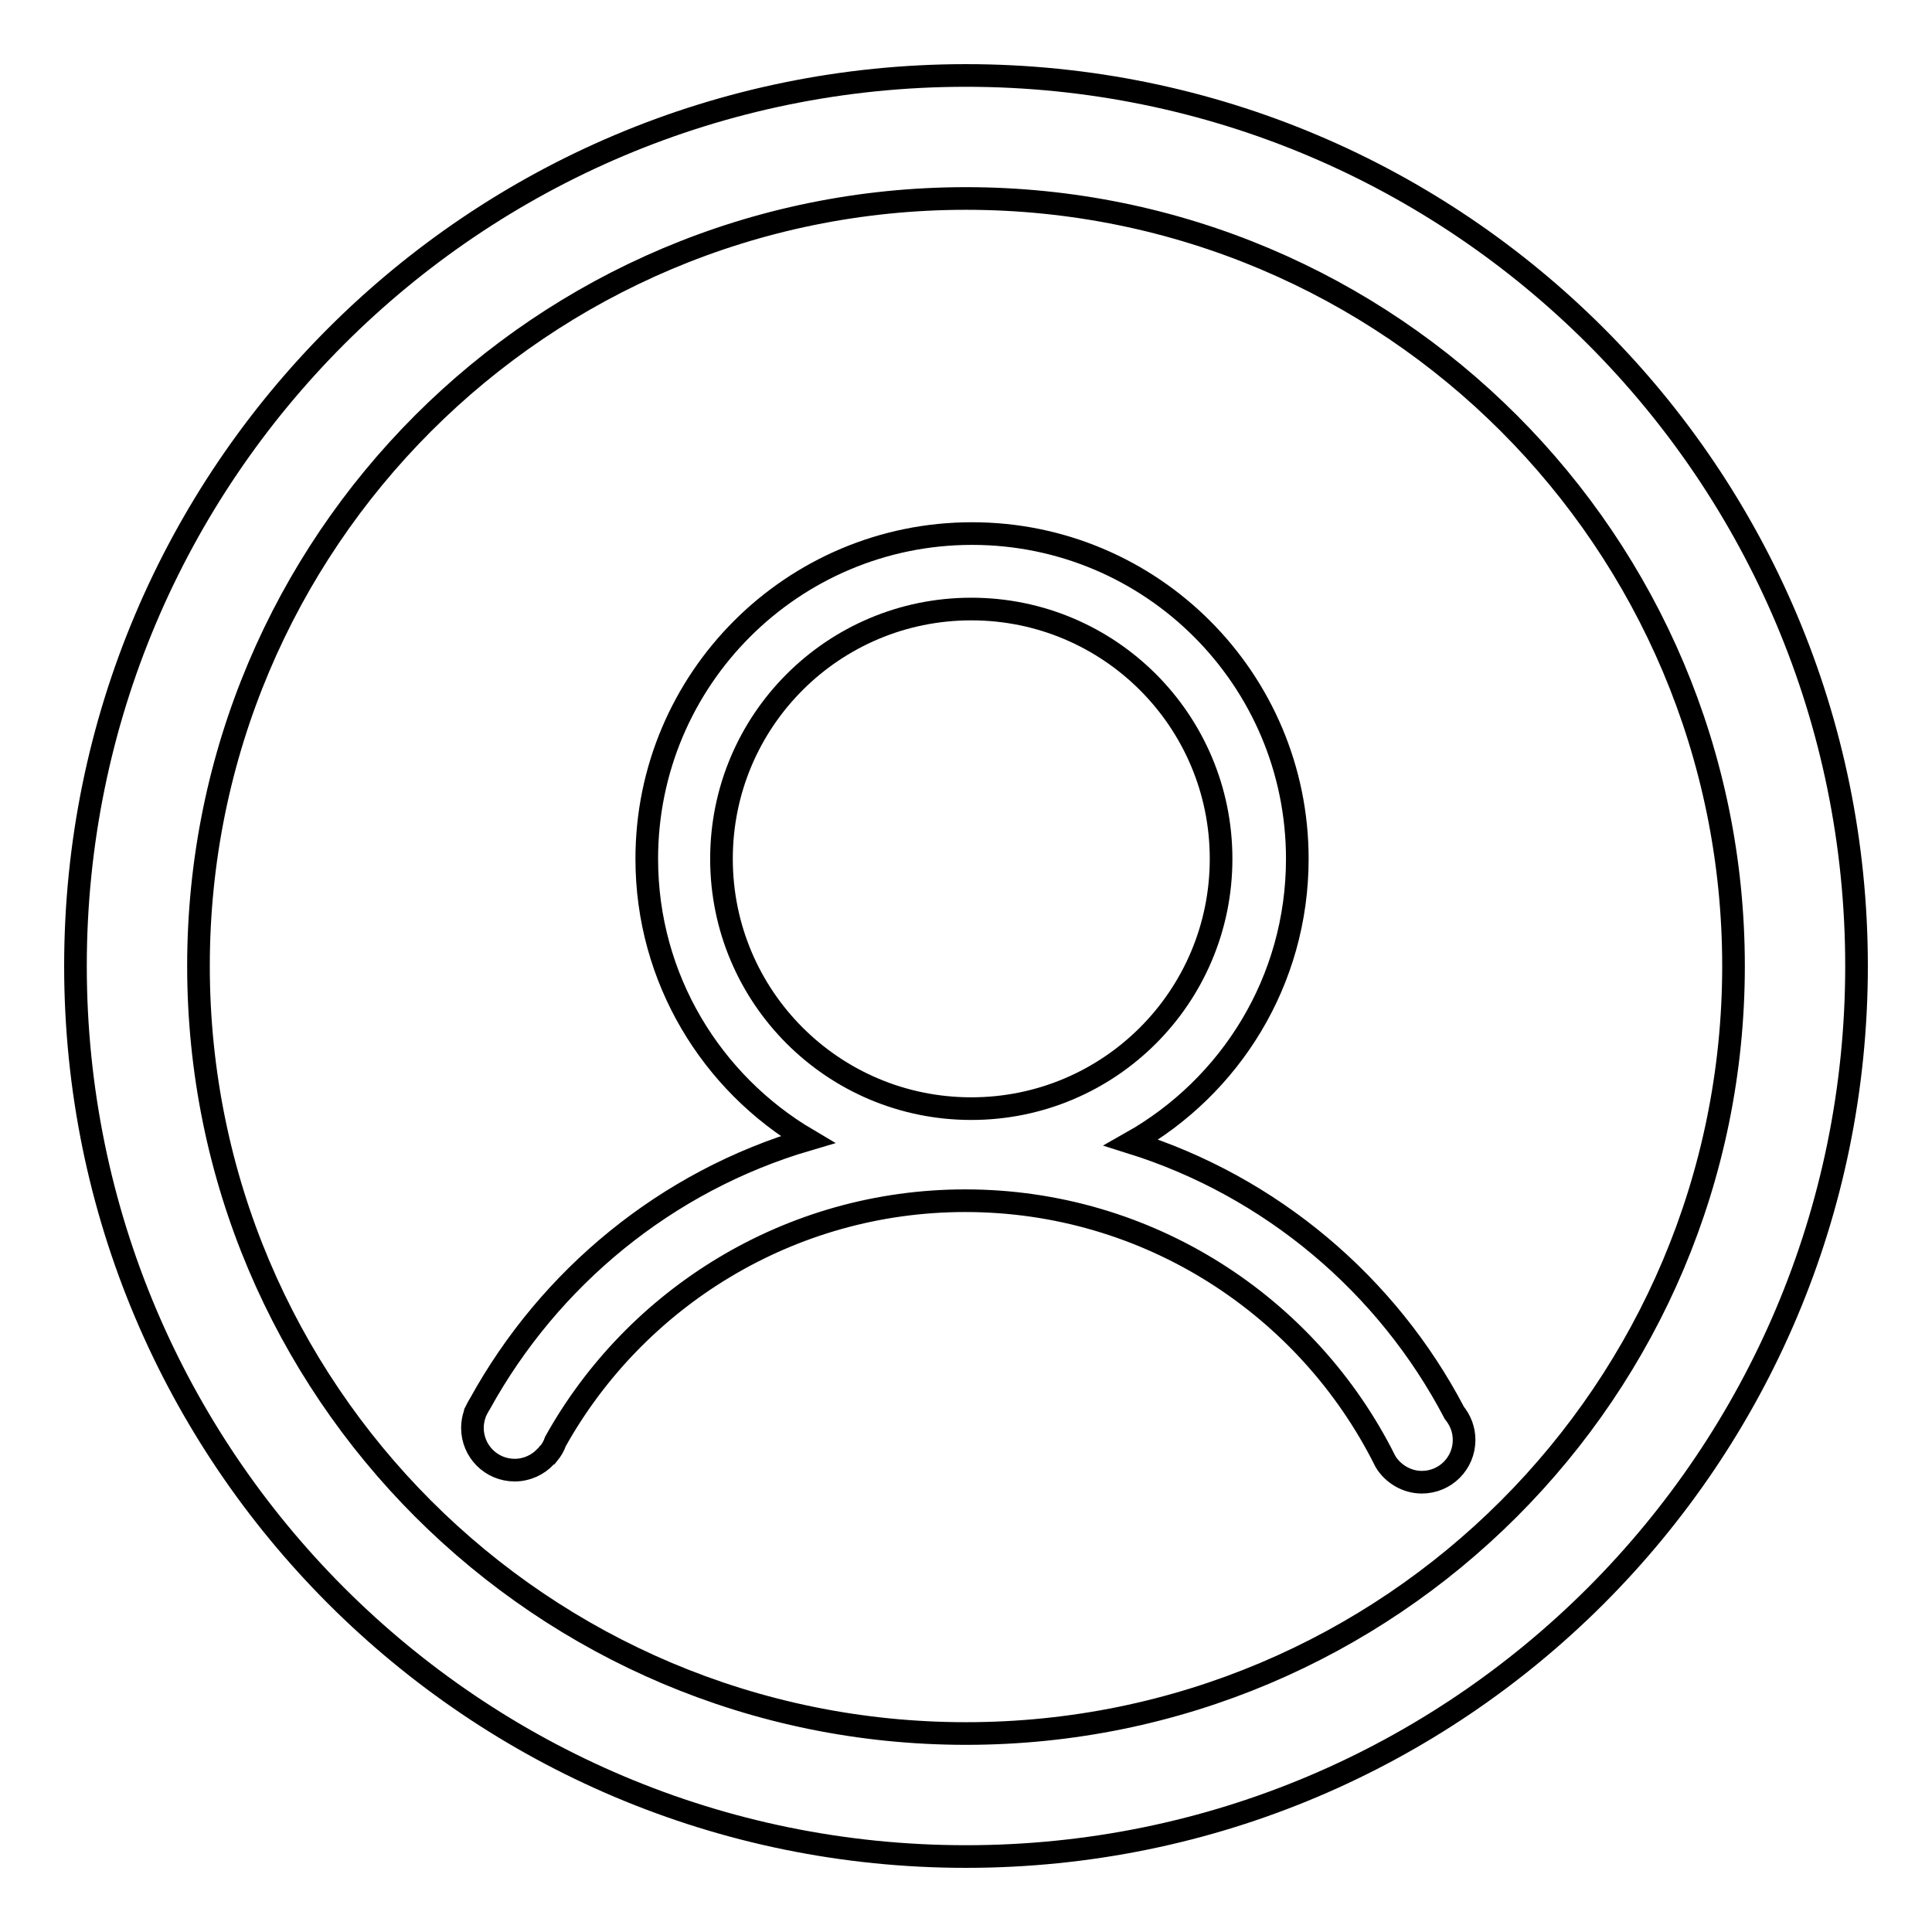
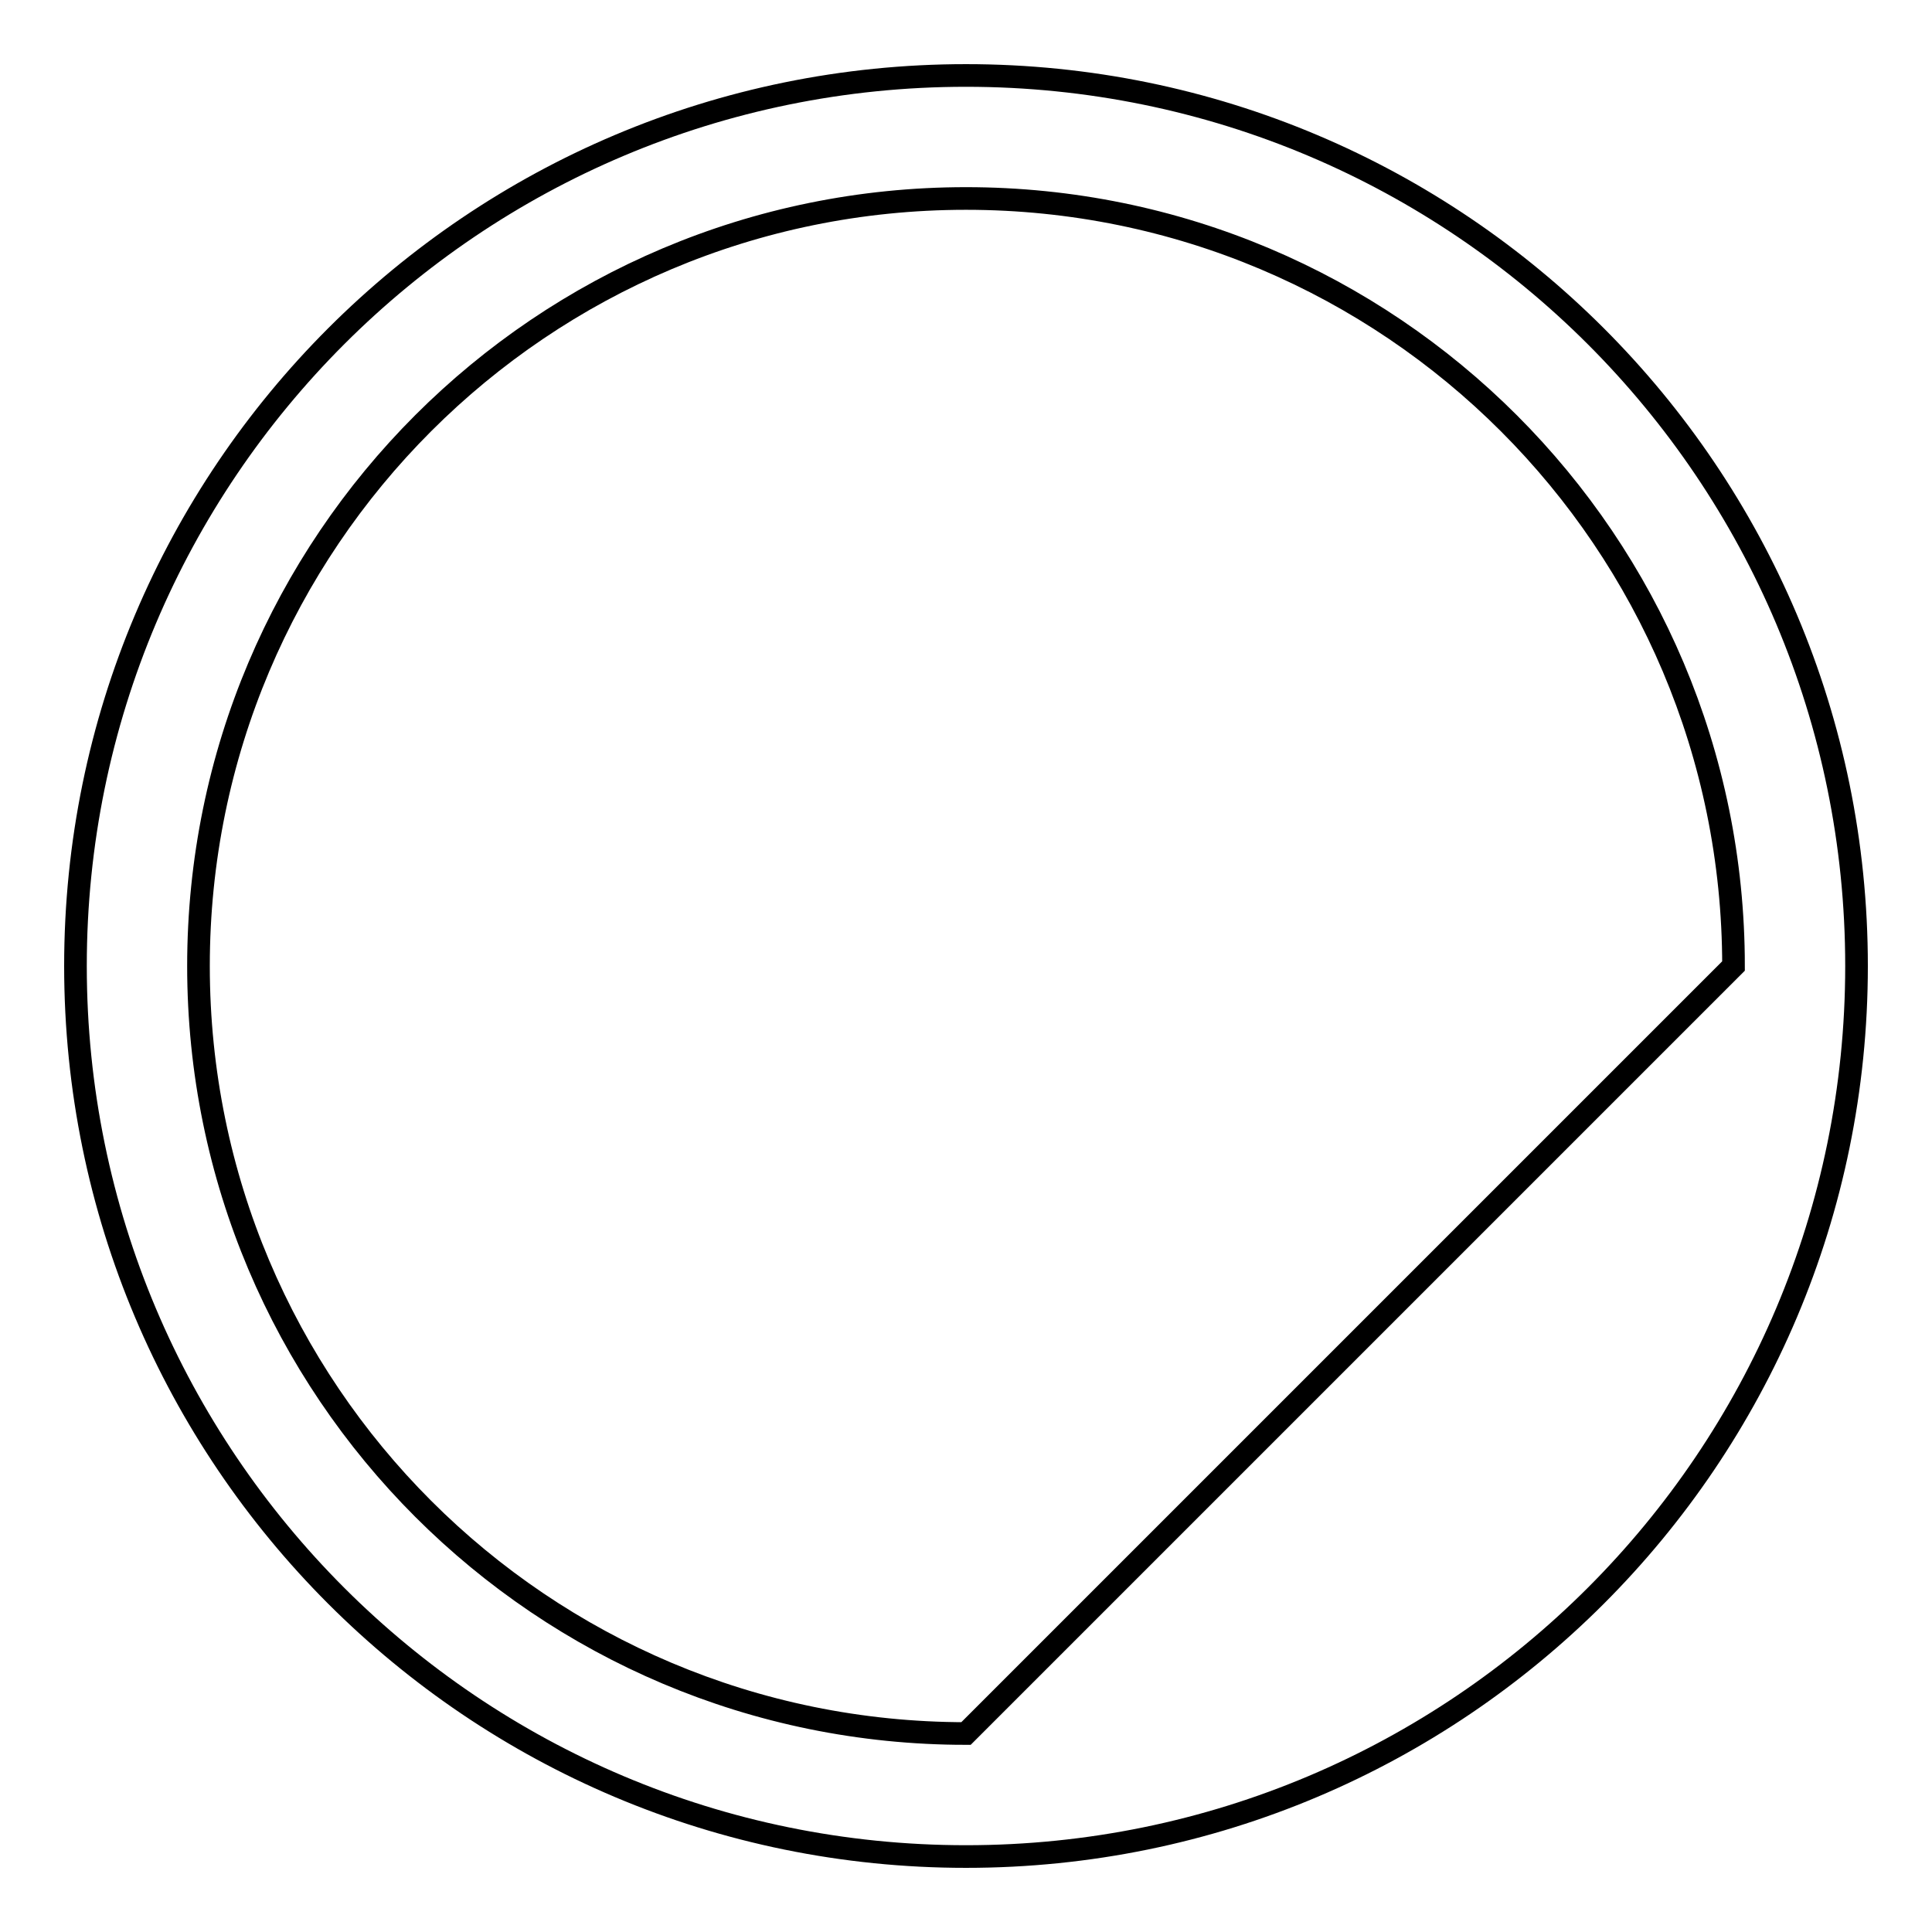
<svg xmlns="http://www.w3.org/2000/svg" version="1.1" x="0px" y="0px" viewBox="0 0 256 256" enable-background="new 0 0 256 256" xml:space="preserve">
  <g>
    <g>
      <path stroke-width="3" fill-opacity="0" stroke="#000000" d="M202.7,200.7" />
-       <path stroke-width="3" fill-opacity="0" stroke="#000000" d="M128,10C62.8,10,10,62.8,10,128c0,65.2,52.8,118,118,118c65.2,0,118-52.8,118-118C246,62.8,193.2,10,128,10z M128,229.7c-56.2,0-101.7-45.5-101.7-101.7S71.8,26.3,128,26.3S229.7,71.8,229.7,128S184.2,229.7,128,229.7z" />
-       <path stroke-width="3" fill-opacity="0" stroke="#000000" d="M192.7,187.2c-8.9-17-24.3-30-42.8-35.8c13.1-7.4,22-21.4,22-37.6c0-23.8-19.3-43.1-43.1-43.1S85.7,90,85.7,113.8c0,15.9,8.6,29.7,21.3,37.2c-18.7,5.5-34.2,18.3-43.4,35c-0.2,0.3-0.4,0.7-0.6,1.1c0,0.1-0.1,0.2-0.1,0.3l0,0c-0.2,0.6-0.3,1.2-0.3,1.8c0,3.1,2.5,5.6,5.6,5.6c1.6,0,3.1-0.7,4.1-1.8c0.1-0.1,0.2-0.1,0.3-0.3c0,0,0-0.1,0.1-0.1c0.4-0.5,0.7-1,0.9-1.6c10.6-19,31-31.9,54.3-31.9c24.3,0,45.4,14,55.6,34.4c0,0.1,0.1,0.1,0.1,0.2c1,1.6,2.8,2.7,4.8,2.7c3.1,0,5.6-2.5,5.6-5.6C194,189.4,193.5,188.2,192.7,187.2z M95.6,113.8c0-18.3,14.8-33.1,33.1-33.1c18.3,0,33.1,14.8,33.1,33.1c0,18.3-14.8,33.1-33.1,33.1C110.4,146.9,95.6,132.1,95.6,113.8z" />
+       <path stroke-width="3" fill-opacity="0" stroke="#000000" d="M128,10C62.8,10,10,62.8,10,128c0,65.2,52.8,118,118,118c65.2,0,118-52.8,118-118C246,62.8,193.2,10,128,10z M128,229.7c-56.2,0-101.7-45.5-101.7-101.7S71.8,26.3,128,26.3S229.7,71.8,229.7,128z" />
    </g>
  </g>
</svg>